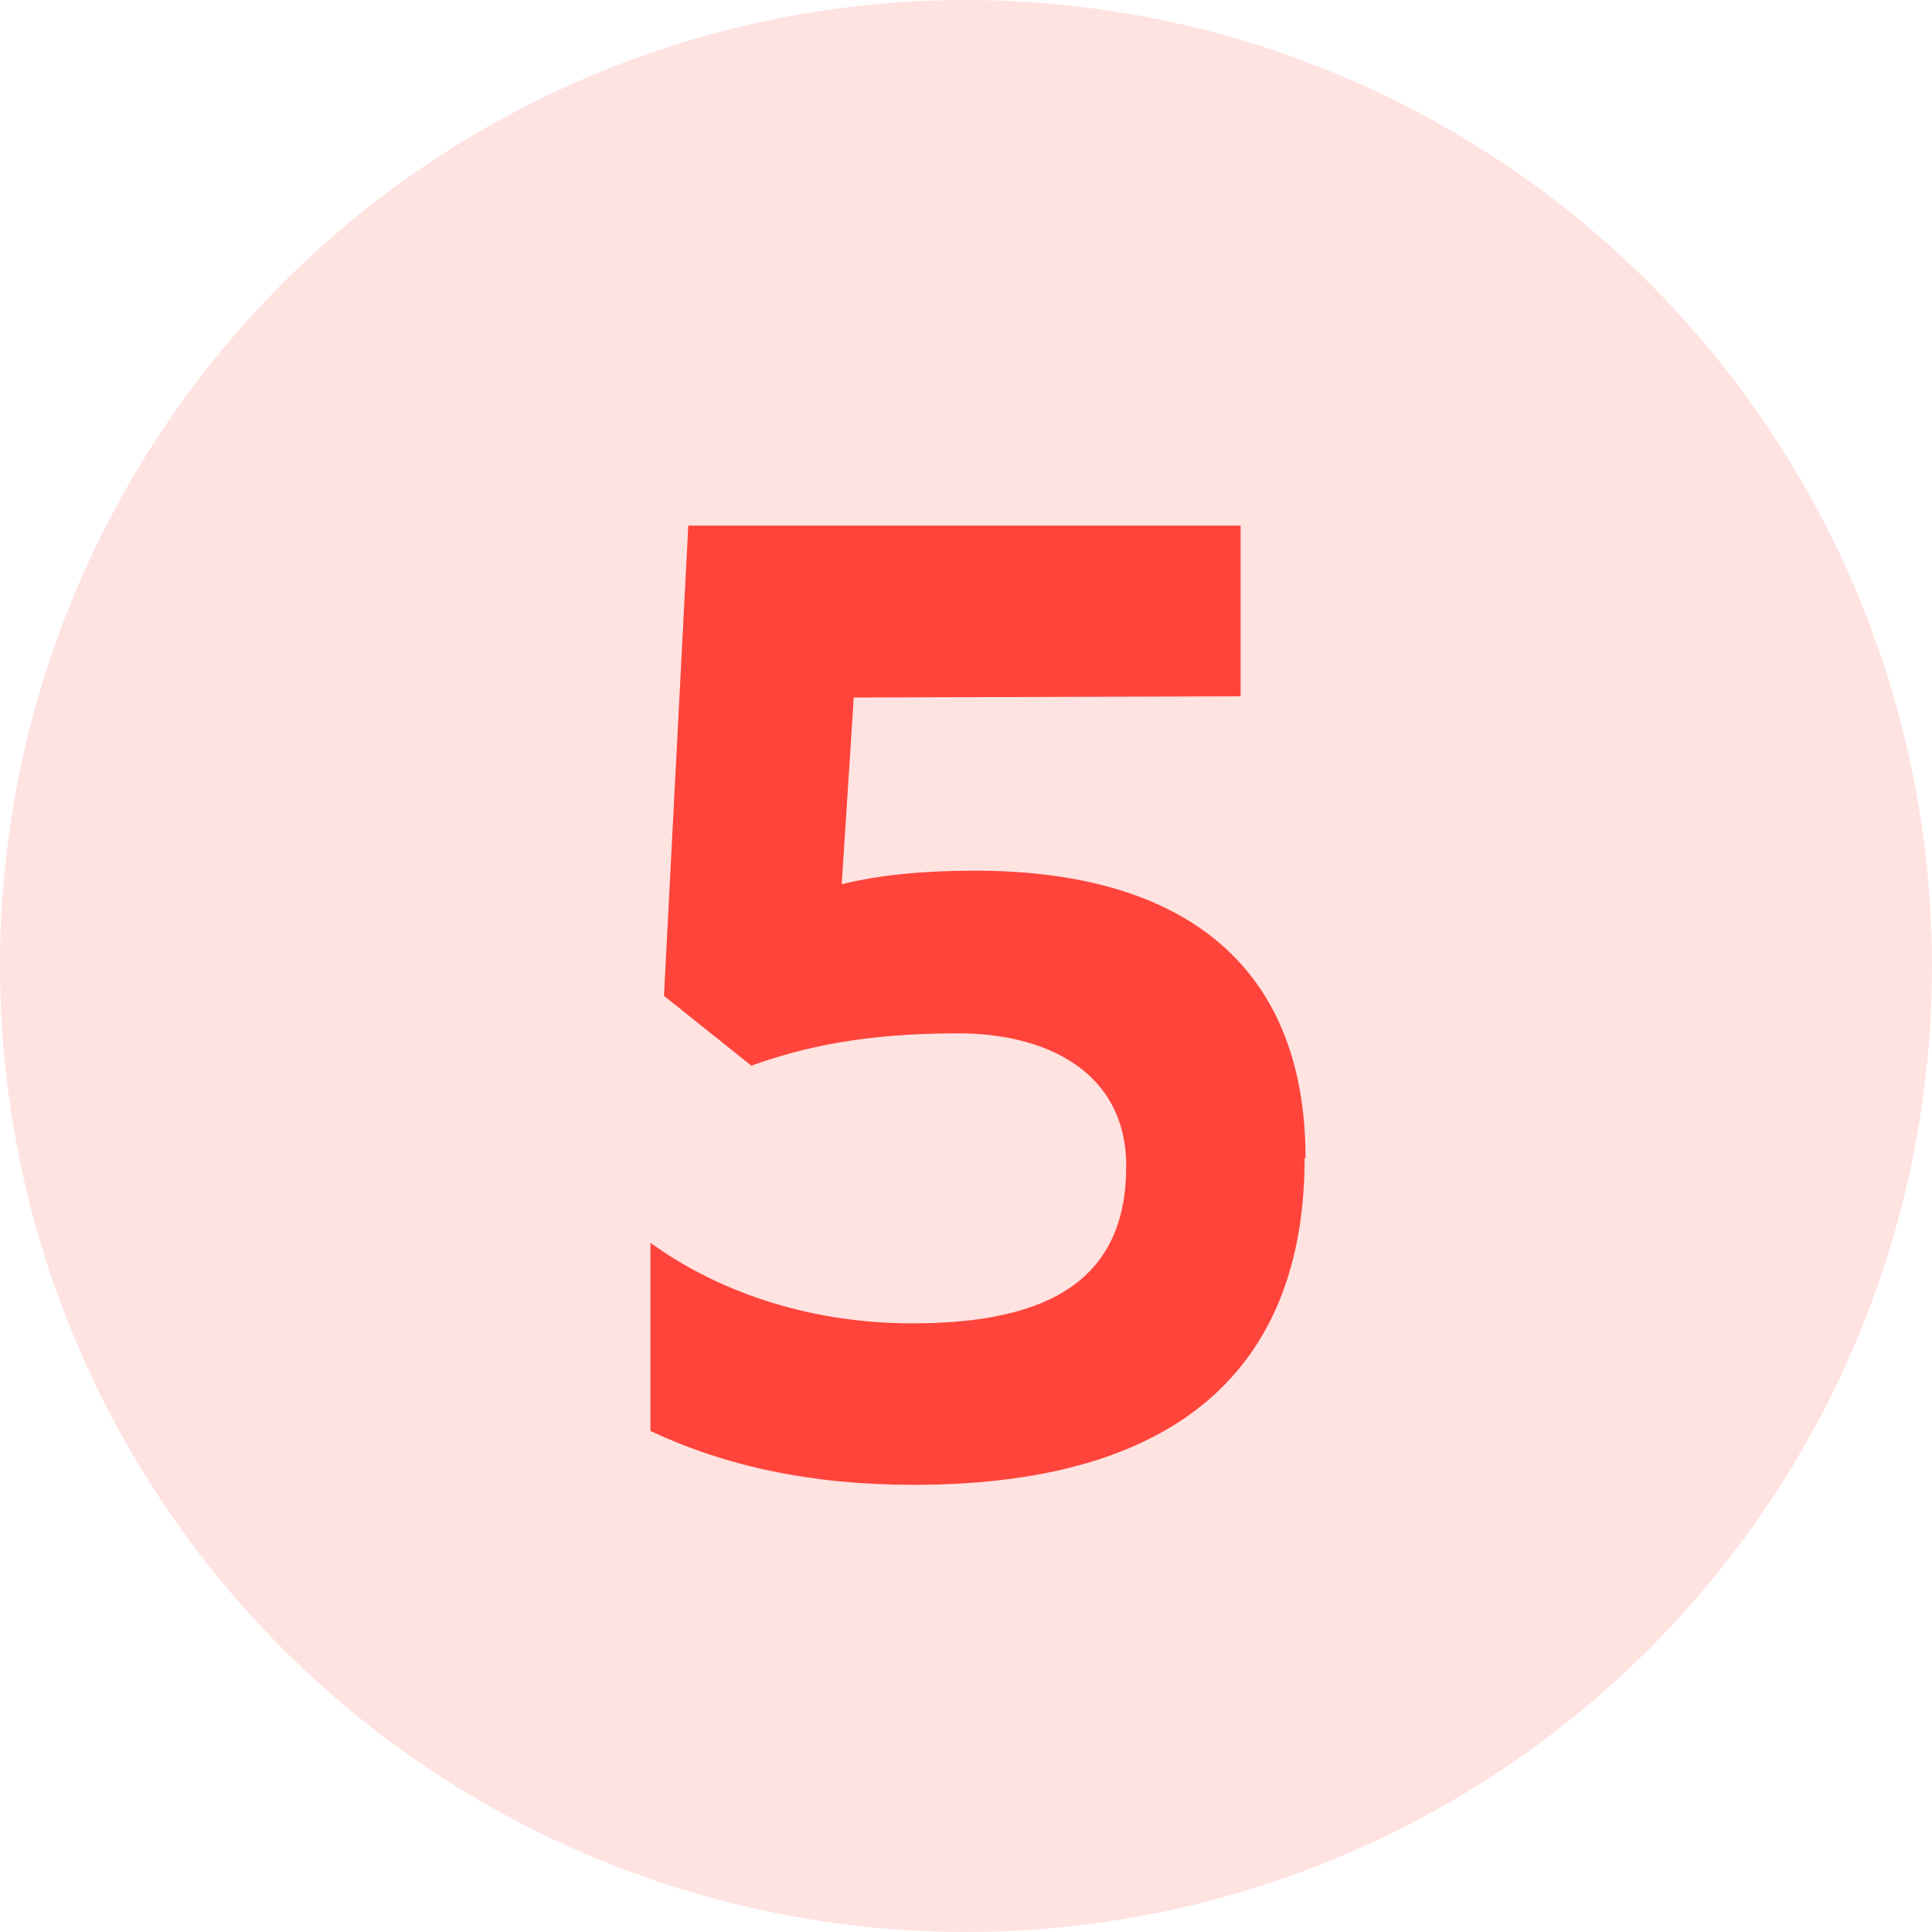
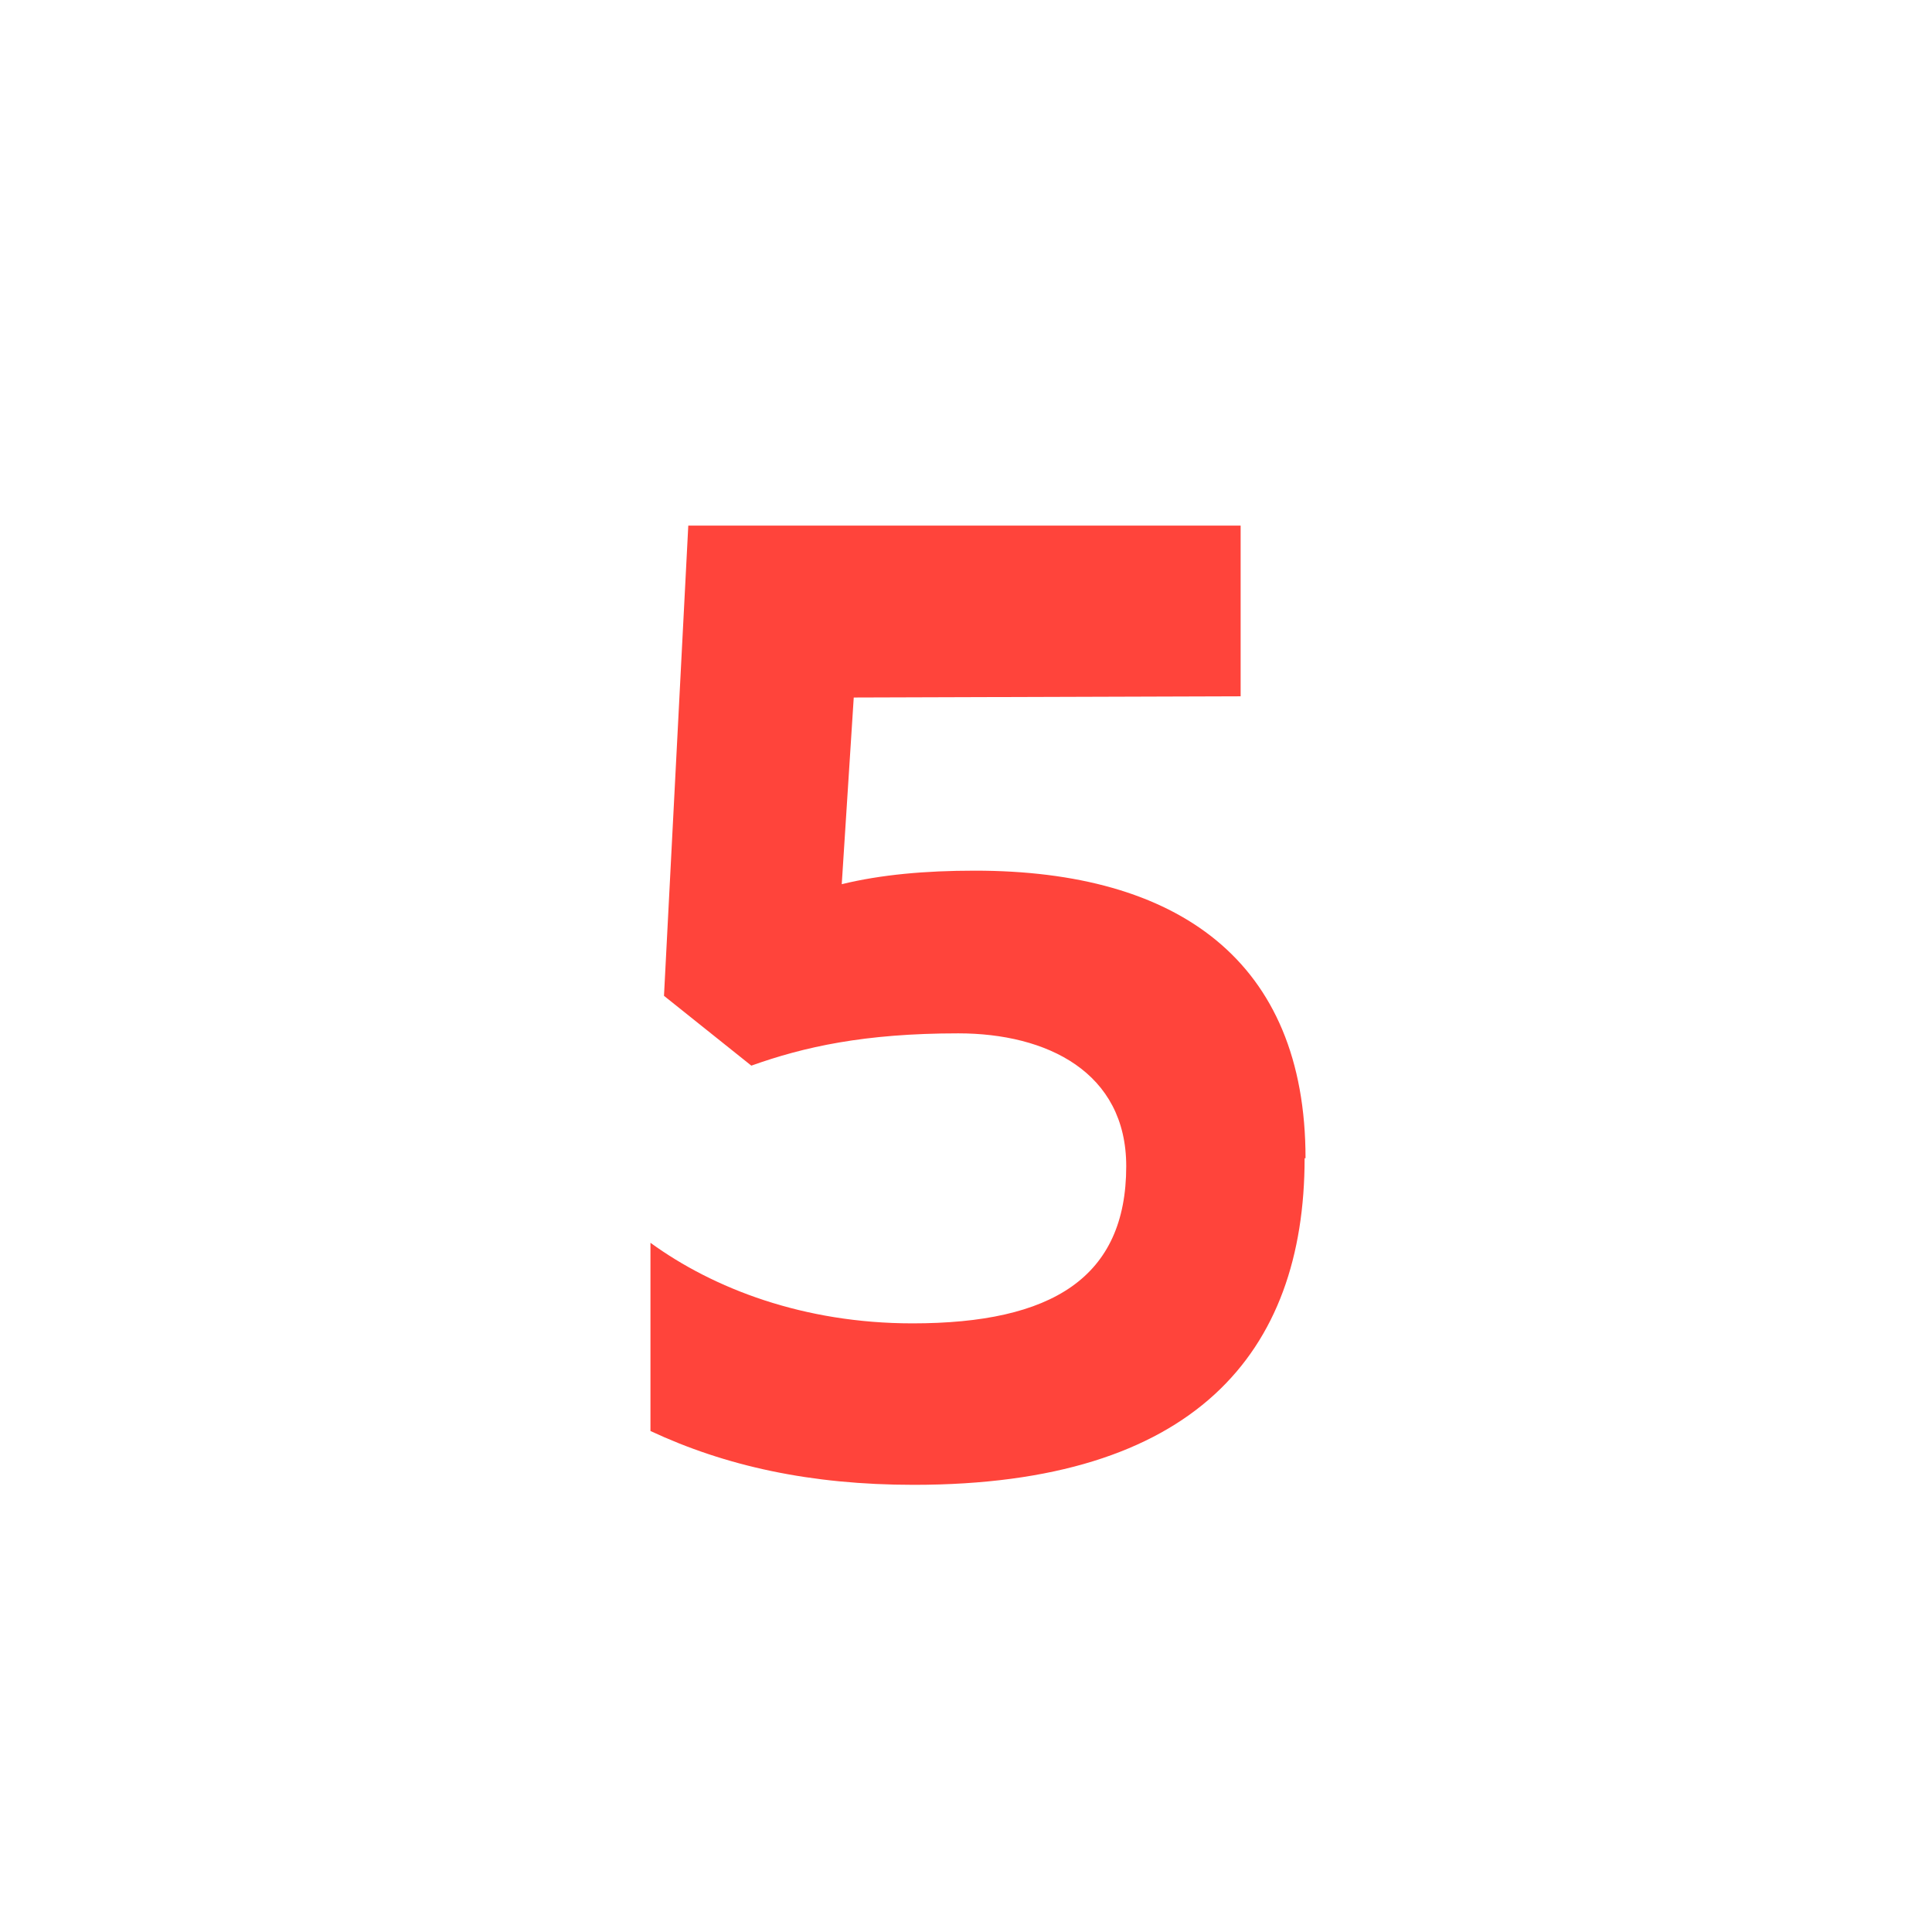
<svg xmlns="http://www.w3.org/2000/svg" viewBox="0 0 62.82 62.82">
-   <circle cx="31.41" cy="31.41" r="31.41" opacity=".15" fill="#ff443b" />
  <path d="M42.42 37.66c0 6.33-3.58 10.62-12.71 10.62-3.36 0-6.12-.61-8.56-1.75v-6.12c2.05 1.49 4.98 2.62 8.52 2.62 4.54 0 6.95-1.49 6.95-5.11 0-3.06-2.58-4.32-5.46-4.32-3.06 0-5.02.44-6.73 1.05l-2.84-2.27.79-15.29h17.96v5.55l-12.58.04-.39 6.07c1.27-.31 2.71-.44 4.33-.44 6.6 0 10.75 2.93 10.75 9.35z" fill="#ff443b" />
</svg>